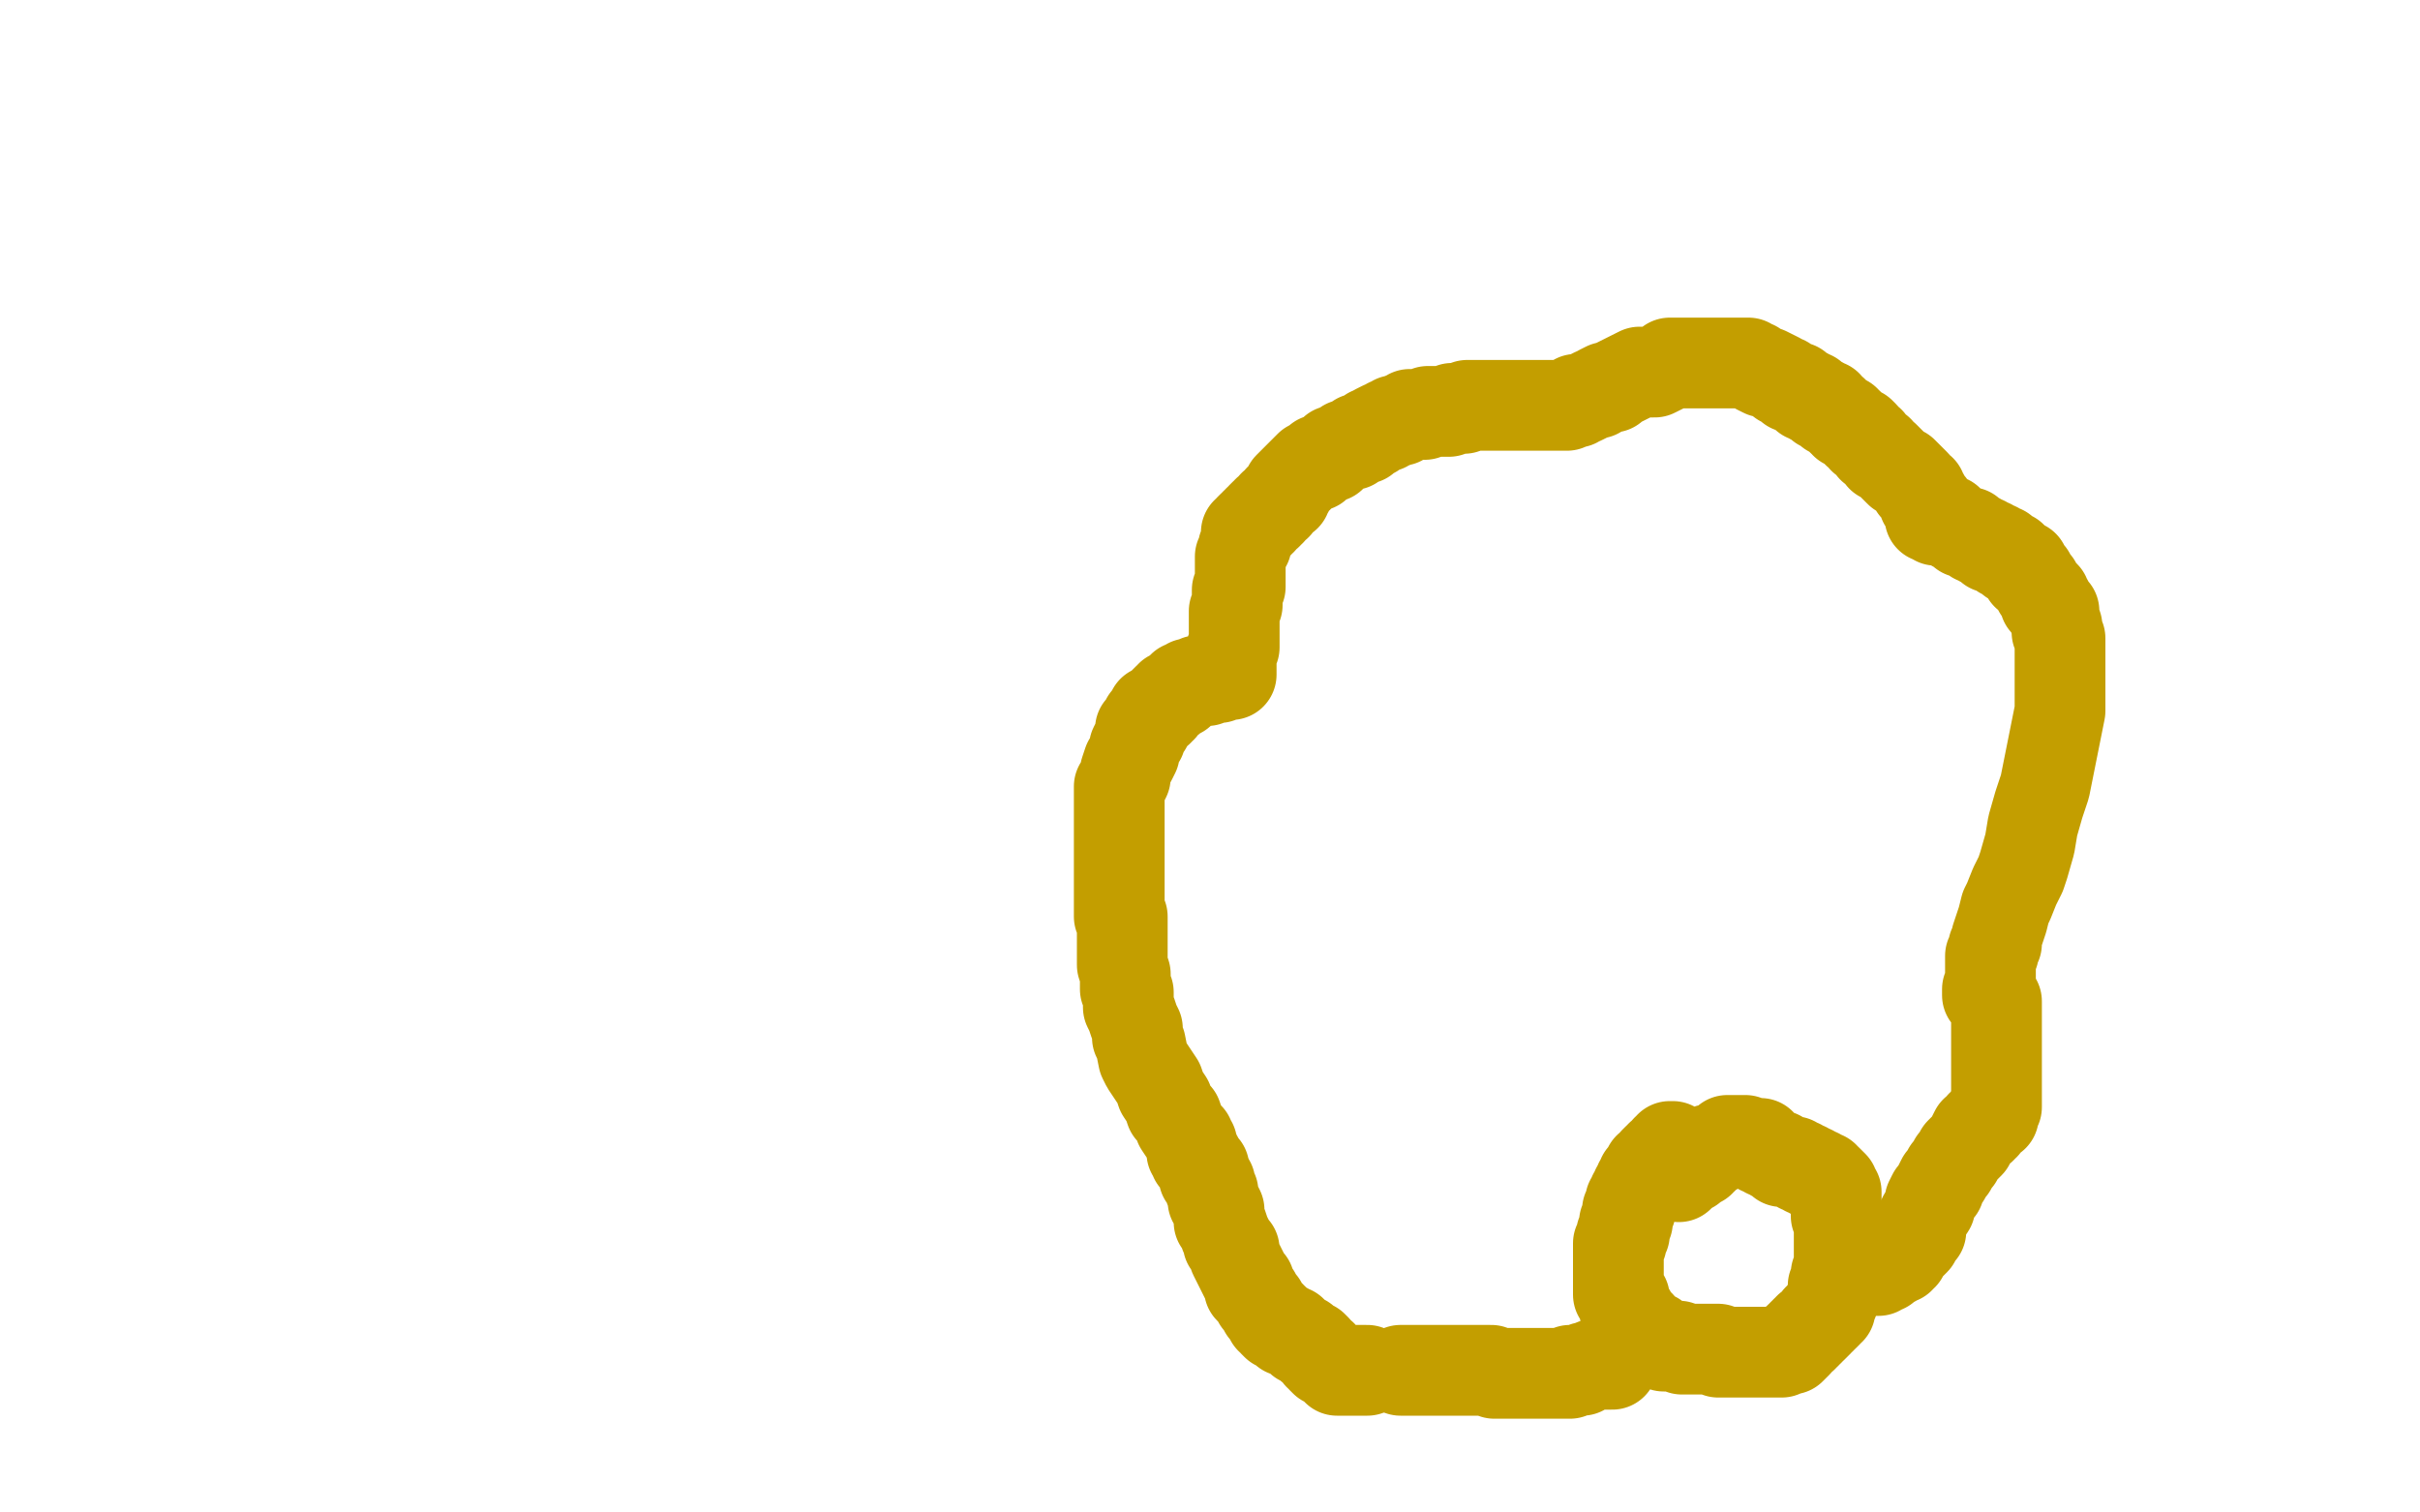
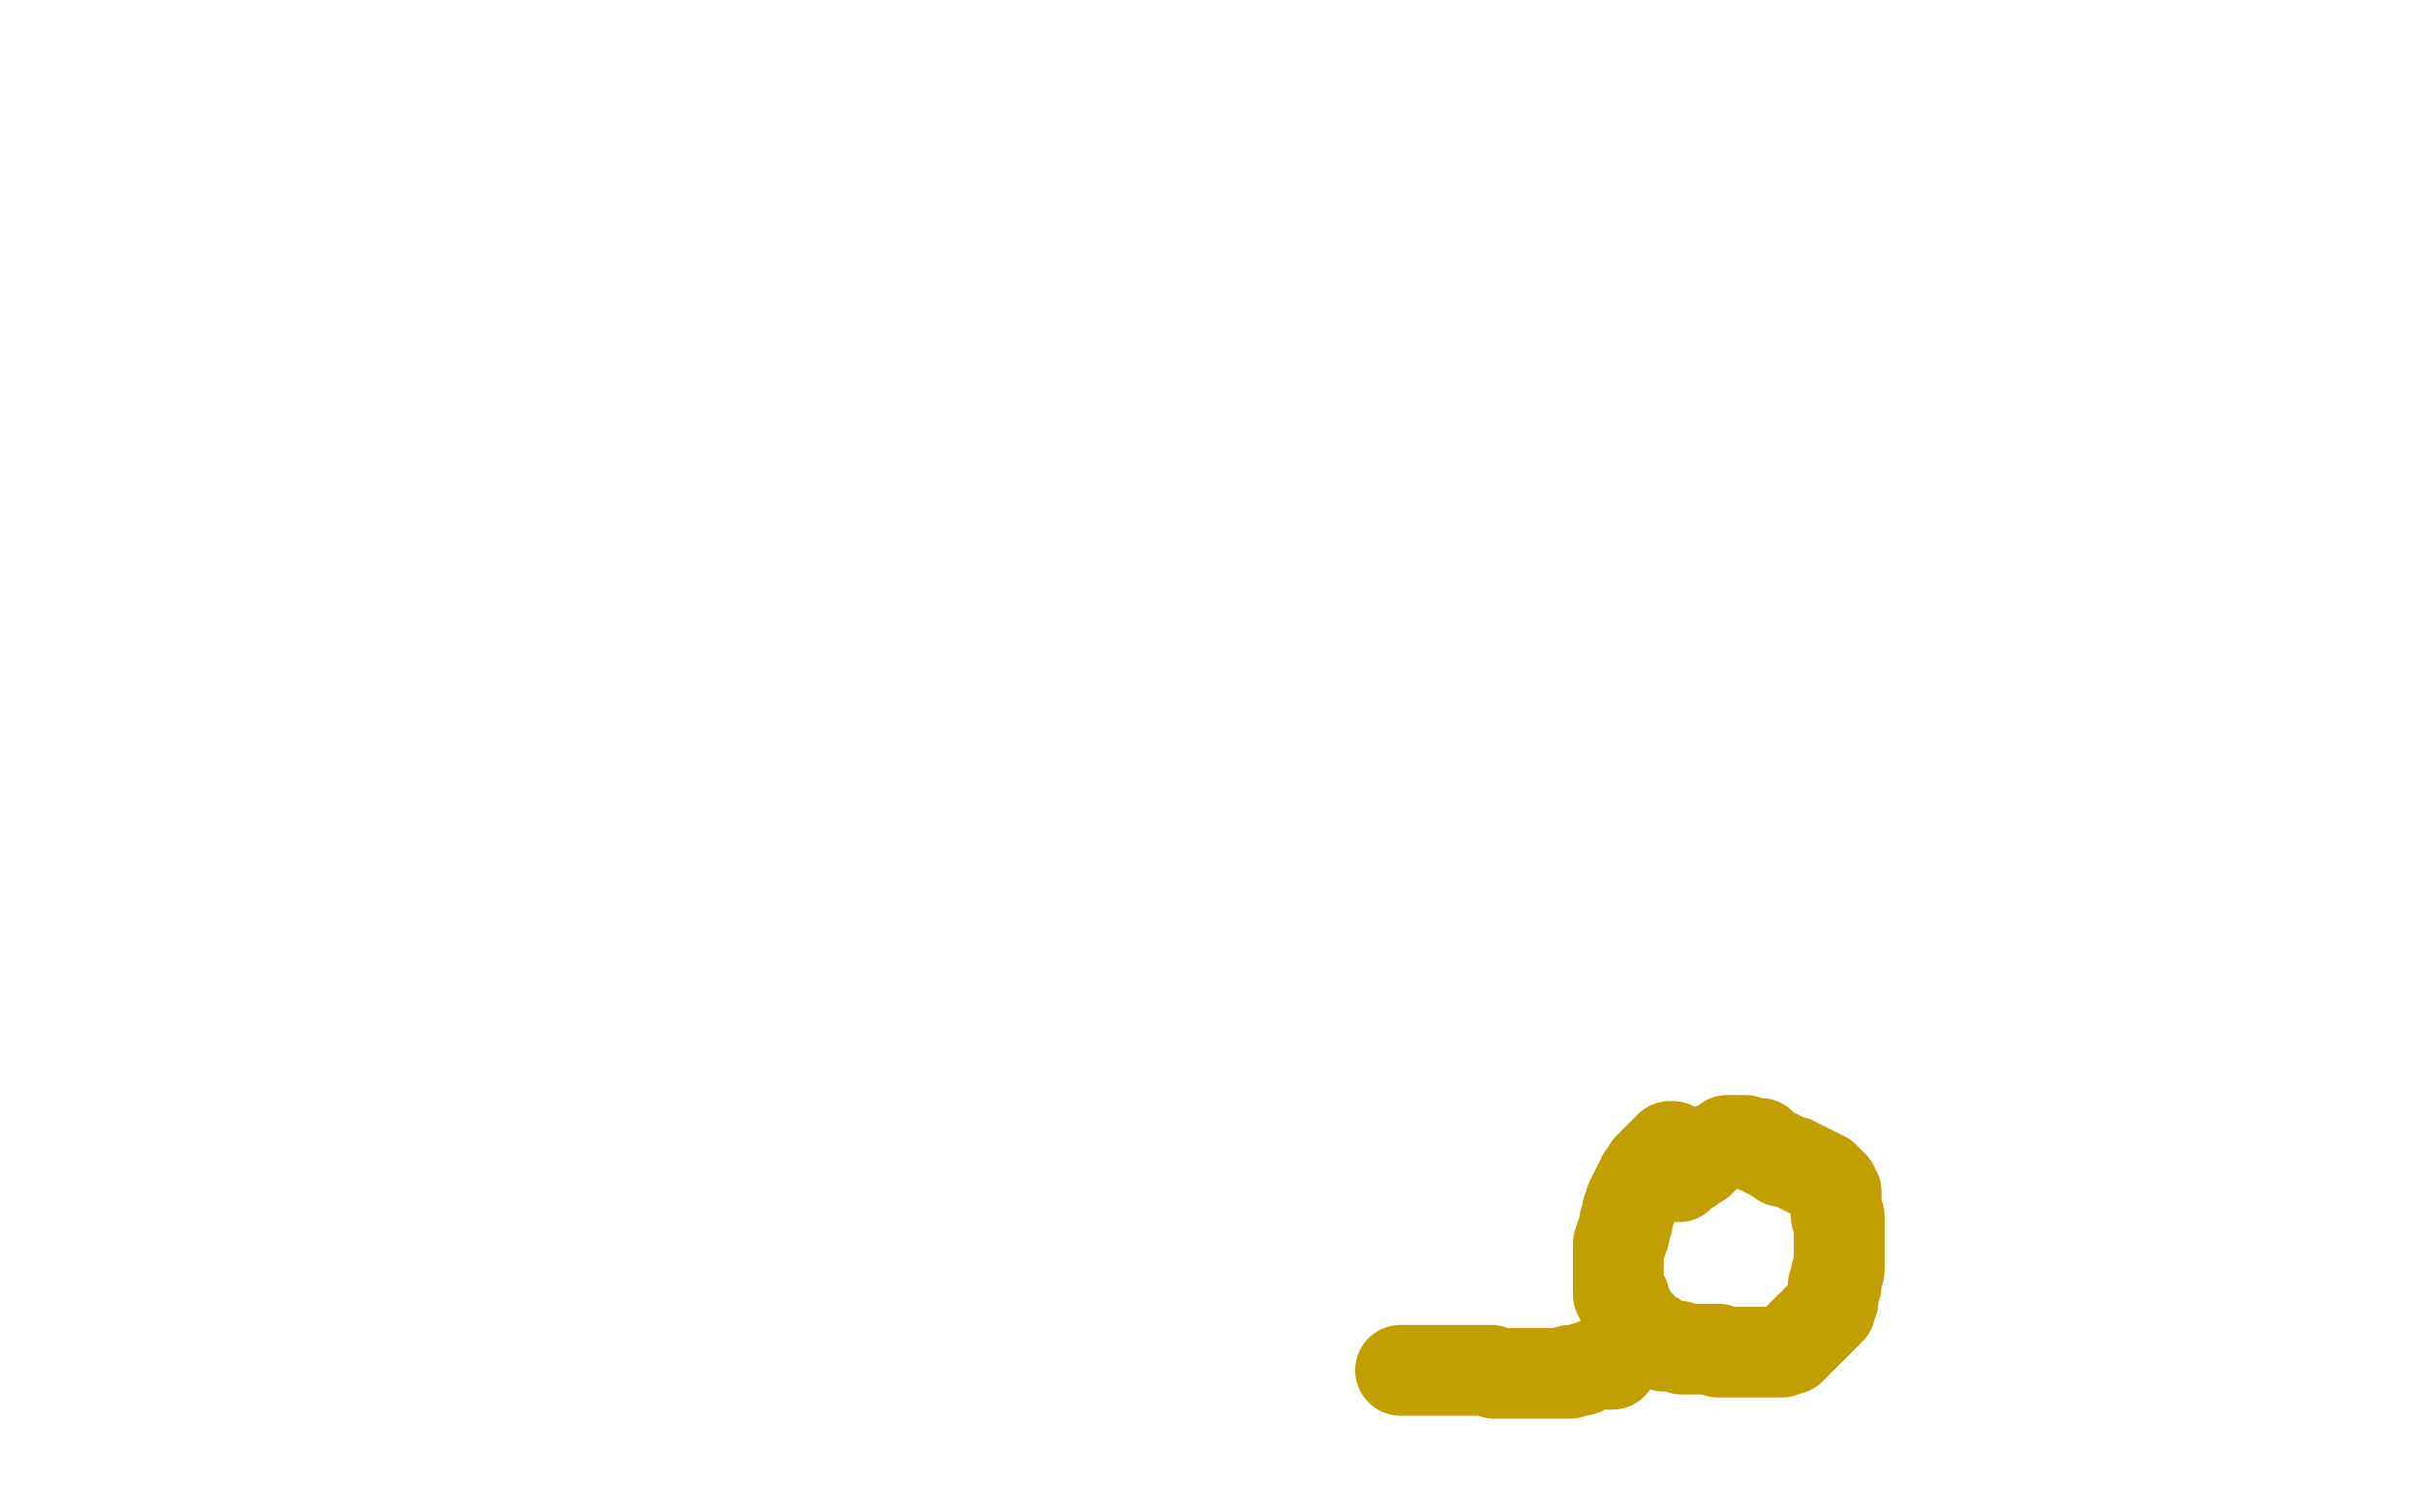
<svg xmlns="http://www.w3.org/2000/svg" width="800" height="500" version="1.1" style="stroke-antialiasing: false">
  <desc>This SVG has been created on https://colorillo.com/</desc>
  <rect x="0" y="0" width="800" height="500" style="fill: rgb(255,255,255); stroke-width:0" />
  <polyline points="553,379 552,379 552,379 552,380 552,380 551,380 551,380 551,381 551,381 550,382 549,382 549,383 548,383 547,384 547,385 547,386 546,386 545,386 545,387 545,388 544,388 544,389 543,389 543,390 543,391 542,391 542,392 542,393 541,393 541,394 541,395 540,395 540,396 539,397 539,398 539,399 539,400 538,400 538,401 538,402 538,403 538,404 537,404 537,405 537,406 537,407 537,408 536,408 536,409 536,410 536,411 535,411 535,412 535,413 535,414 535,415 535,416 535,417 535,418 535,419 535,420 535,421 535,422 535,423 535,424 535,425 535,426 535,427 535,428 536,429 537,429 537,430 537,431 537,432 537,433 538,433 538,434 539,434 539,435 539,436 540,437 541,437 541,438 542,438 542,439 542,440 543,440 543,441 544,441 545,441 545,442 546,442 547,442 547,443 548,443 548,444 549,444 550,444 550,445 551,445 552,445 553,445 554,445 555,445 556,446 557,446 558,446 559,446 560,446 561,446 562,446 563,446 564,446 565,446 566,446 567,446 568,446 568,447 569,447 570,447 571,447 572,447 573,447 574,447 576,447 577,447 578,447 579,447 580,447 581,447 582,447 583,447 584,447 585,447 586,447 587,447 588,447 589,447 589,446 590,446 591,446 592,446 593,445 594,444 594,443 595,442 596,442 596,441 597,441 597,440 598,440 598,439 599,439 600,438 601,437 601,436 602,436 602,435 603,435 604,434 604,433 605,433 605,432 605,431 605,430 606,430 606,429 606,428 606,427 606,426 606,425 607,425 607,424 607,423 607,422 607,421 608,420 608,419 608,418 608,417 608,415 608,414 608,413 608,412 608,411 608,410 608,409 608,408 608,407 608,406 608,405 608,404 608,403 608,402 607,402 607,401 607,400 607,399 607,398 607,397 607,396 607,395 607,394 606,393 606,392 605,391 604,390 603,390 603,389 602,389 601,389 601,388 600,388 599,388 599,387 598,387 597,387 597,386 596,386 595,386 595,385 594,385 593,385 593,384 592,384 591,384 590,384 589,384 589,383 588,383 588,382 587,382 586,382 585,381 584,381 584,380 583,380 582,380 582,379 582,378 581,378 580,378 579,378 578,378 577,378 577,377 576,377 575,377 574,377 573,377 572,377 571,377 571,378 570,378 569,379 568,379 567,380 566,380 565,380 565,381 564,381 564,382 563,383 562,383 562,384 561,384 560,384 560,385 559,385 559,386 558,386 557,386 557,387 556,387 556,388 555,388 555,389" style="fill: none; stroke: #c39e00; stroke-width: 30; stroke-linejoin: round; stroke-linecap: round; stroke-antialiasing: false; stroke-antialias: 0; opacity: 1.0" />
  <polyline points="533,451 532,451 532,451 531,451 531,451 530,451 530,451 529,451 529,451 528,451 528,451 527,451 527,451 525,452 525,452 524,452 524,452 523,453 523,453 522,453 522,453 521,453 521,453 520,453 520,453 519,453 519,453 519,454 519,454 518,454 517,454 516,454 515,454 514,454 513,454 512,454 511,454 510,454 509,454 508,454 507,454 506,454 505,454 504,454 503,454 502,454 501,454 500,454 499,454 498,454 497,454 496,454 495,454 494,454 493,453 492,453 491,453 490,453 489,453 488,453 487,453 486,453 484,453 483,453 482,453 481,453 479,453 478,453 477,453 476,453 475,453 474,453 473,453 472,453 471,453 470,453 469,453 468,453 467,453 466,453 465,453 464,453 463,453" style="fill: none; stroke: #c39e00; stroke-width: 30; stroke-linejoin: round; stroke-linecap: round; stroke-antialiasing: false; stroke-antialias: 0; opacity: 1.0" />
-   <polyline points="452,453 451,453 451,453 450,453 450,453 449,453 449,453 448,453 448,453 447,453 447,453 446,453 446,453 445,453 445,453 444,453 444,453 442,453 442,453 442,452 442,452 441,452 441,452 440,451 440,451 439,450 438,450 437,449 437,448 436,448 435,446 434,445 433,445 432,444 431,443 430,443 429,442 428,441 427,440 426,440 425,440 425,439 424,439 423,438 422,438 421,437 421,436 420,436 420,435 419,434 418,433 417,431 416,430 415,428 413,426 413,424 412,423 411,421 410,419 409,417 408,415 408,413 406,411 406,410 405,408 404,405 403,404 403,401 403,400 402,398 401,397 401,396 401,395 401,394 400,393 400,392 400,391 399,390 399,389 398,389 398,388 398,387 398,386 397,386 397,385 396,384 396,383 395,383 395,382 395,381 394,381 394,380 394,379 394,378 393,377 393,376 392,375 390,372 389,369 387,367 386,364 384,361 383,358 381,355 379,352 378,350 377,345 376,343 376,340 375,338 374,335 373,333 373,331 373,328 372,327 372,326 372,324 372,322 371,319 371,317 371,315 371,314 371,312 371,309 371,308 371,307 371,306 371,305 371,303 370,303 370,302 370,301 370,300 370,299 370,298 370,297 370,296 370,295 370,294 370,293 370,292 370,291 370,289 370,288 370,287 370,286 370,285 370,283 370,282 370,281 370,280 370,278 370,277 370,275 370,274 370,271 370,270 370,269 370,268 370,266 370,265 370,263 370,262 370,260 371,259 372,257 372,255 373,252 374,251 375,249 375,247 376,245 377,244 377,242 377,241 378,241 379,240 379,239 379,238 380,238 380,237 381,237 381,236 381,235 382,235 383,235 383,234 384,234 384,233 385,232 386,231 387,231 387,230 388,230 389,229 390,229 391,228 391,227 392,227 393,226 394,226 396,225 397,225 398,225 399,225 400,224 402,224 403,224 404,223 405,223 406,223 407,223 407,222 407,221 407,220 407,219 407,218 407,217 407,216 407,215 408,214 408,212 408,210 408,209 408,207 408,205 408,204 408,202 409,200 409,199 409,198 409,197 409,196 409,195 410,194 410,192 410,190 410,189 410,187 410,186 410,184 411,182 411,181 412,180 412,179 412,178 412,177 412,176 413,176 413,175 414,174 415,174 415,173 416,173 416,172 417,172 417,171 418,170 419,170 419,169 420,169 421,167 422,167 423,165 425,164 425,163 426,162 426,161 427,160 428,159 430,157 431,156 432,155 433,154 435,154 436,152 437,152 440,151 441,149 442,149 444,148 445,147 447,147 448,146 449,145 451,145 452,144 453,143 454,143 455,142 457,141 458,141 459,140 460,140 461,139 463,139 464,138 465,138 466,137 468,137 470,137 471,137 472,136 473,136 474,136 475,136 477,136 479,136 480,135 481,135 482,135 484,135 485,134 486,134 487,134 488,134 489,134 490,134 492,134 493,134 495,134 497,134 498,134 500,134 502,134 504,134 506,134 507,134 509,134 510,134 511,134 512,134 513,134 514,134 515,134 516,134 517,134 518,134 519,133 520,133 521,133 521,132 522,132 523,132 525,131 527,130 528,130 529,129 531,128 533,128 534,127 536,126 538,125 540,124 542,123 544,123 547,123 549,122 551,121 552,120 555,120 556,120 558,120 559,120 561,120 563,120 564,120 566,120 567,120 569,120 570,120 572,120 573,120 574,120 575,120 576,120 577,120 578,120 579,121 580,121 581,122 583,123 584,123 586,124 588,125 589,126 590,126 591,127 592,128 594,128 595,129 597,130 597,131 599,131 599,132 600,132 602,133 602,134 604,134 604,135 605,136 606,136 607,137 608,138 609,139 610,139 610,140 611,140 612,141 613,142 614,143 615,143 616,144 616,145 618,146 619,148 621,149 622,151 623,151 624,152 625,153 626,154 627,155 628,156 629,156 630,157 631,158 632,159 633,160 633,161 635,162 635,163 636,164 636,165 636,166 637,166 638,167 638,168 638,169 638,170 638,171 639,171 640,172 641,172 642,172 643,172 644,172 645,173 646,174 648,175 649,176 650,176 651,176 652,177 653,178 654,178 655,179 656,179 657,180 658,180 658,181 659,181 660,181 661,182 662,182 662,183 663,183 664,184 665,184 665,185 666,185 667,186 668,187 669,187 669,188 670,189 670,190 671,190 672,192 673,193 674,195 675,196 676,197 676,198 676,199 677,199 677,200 678,201 679,202 679,204 680,207 680,209 681,211 681,214 681,218 681,222 681,226 681,230 681,235 680,240 679,245 678,250 677,255 676,260 674,266 672,273 671,279 669,286 668,289 666,293 664,298 663,300 662,304 661,307 660,310 660,311 660,312 659,313 659,314 659,315 658,316 658,317 658,318 658,319 658,320 658,321 658,323 658,324 658,325 658,326 658,327 657,327 657,328 657,329 658,329 659,329 659,330 659,331 660,331 660,332 660,334 660,335 660,337 660,338 660,339 660,340 660,342 660,343 660,344 660,345 660,347 660,348 660,350 660,351 660,352 660,354 660,356 660,358 660,359 660,360 660,362 660,363 660,364 660,365 660,366 659,366 659,367 659,368 659,369 658,369 657,370 656,371 656,372 655,372 655,373 653,374 652,376 651,378 650,379 648,381 647,383 646,384 645,386 644,387 643,389 642,390 641,392 641,393 639,395 638,397 638,399 636,402 635,404 635,407 633,408 633,410 631,412 630,413 629,414 629,415 628,415 628,416 627,416 626,416 626,417 625,417 624,417 624,418 623,418 623,419 622,419 621,419 621,420 620,420" style="fill: none; stroke: #c39e00; stroke-width: 30; stroke-linejoin: round; stroke-linecap: round; stroke-antialiasing: false; stroke-antialias: 0; opacity: 1.0" />
</svg>